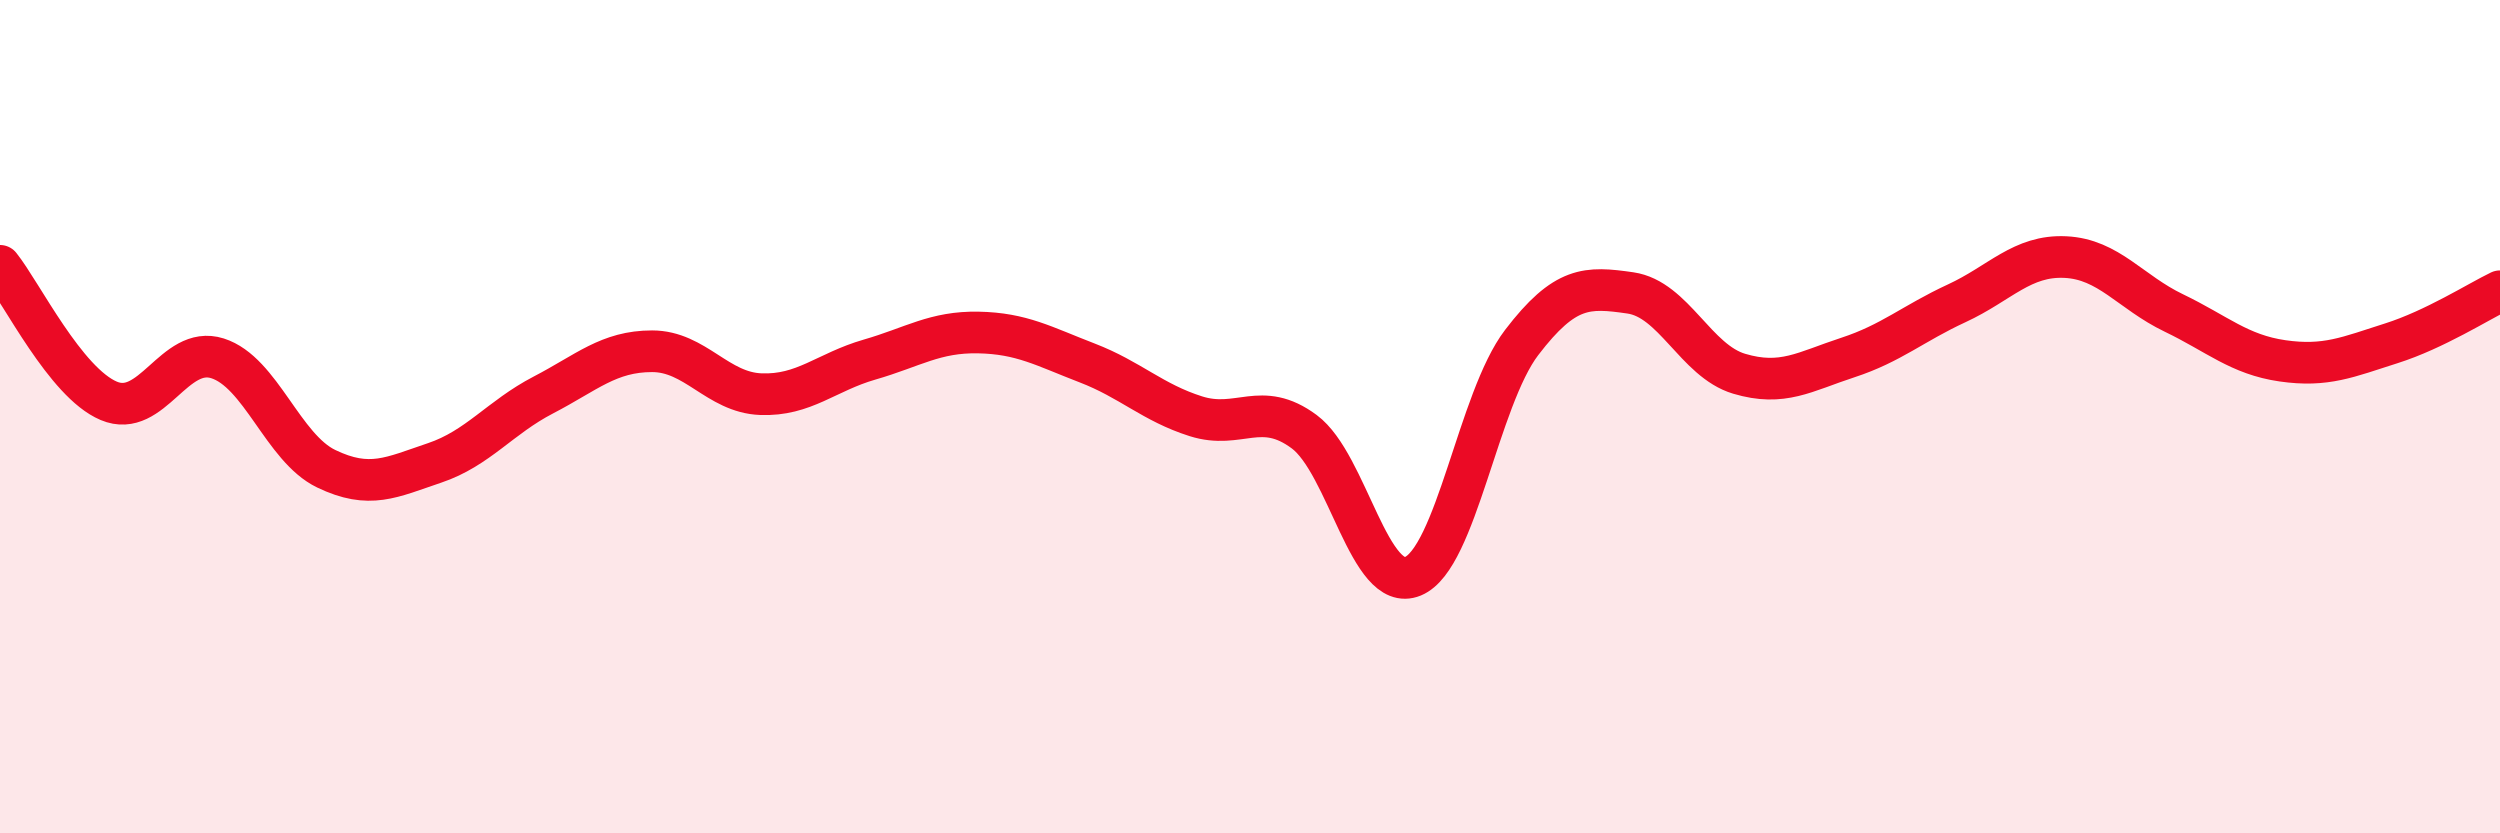
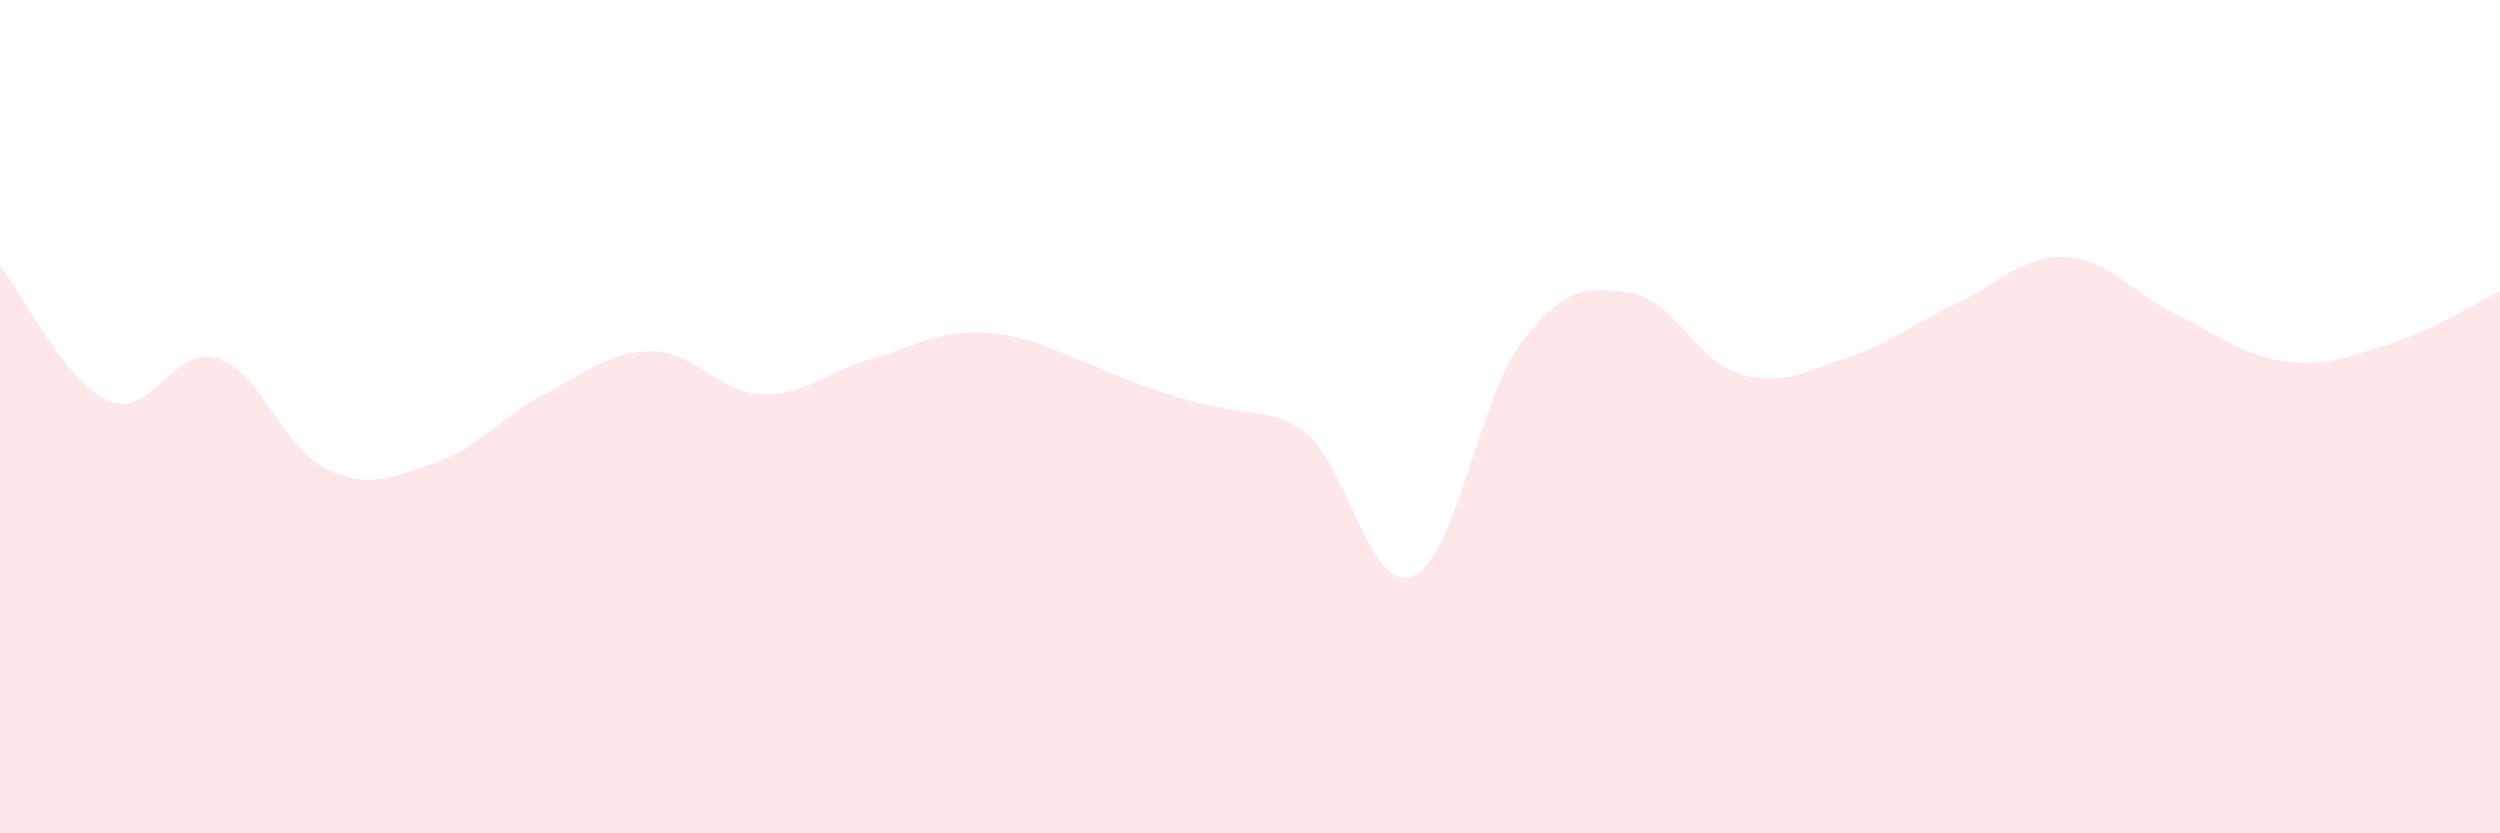
<svg xmlns="http://www.w3.org/2000/svg" width="60" height="20" viewBox="0 0 60 20">
-   <path d="M 0,6.38 C 0.52,7.03 1.57,9.18 2.61,9.62 C 3.65,10.06 4.18,8.27 5.22,8.6 C 6.26,8.93 6.79,10.75 7.83,11.25 C 8.87,11.75 9.39,11.46 10.43,11.11 C 11.47,10.76 12,10.02 13.04,9.48 C 14.08,8.94 14.61,8.43 15.65,8.43 C 16.69,8.43 17.22,9.42 18.26,9.46 C 19.3,9.5 19.83,8.93 20.87,8.63 C 21.91,8.33 22.44,7.96 23.48,7.98 C 24.52,8 25.05,8.31 26.09,8.71 C 27.13,9.11 27.66,9.66 28.7,9.99 C 29.74,10.32 30.26,9.59 31.3,10.36 C 32.34,11.13 32.87,14.26 33.91,13.83 C 34.95,13.4 35.48,9.58 36.52,8.22 C 37.56,6.86 38.09,6.88 39.13,7.03 C 40.17,7.18 40.7,8.66 41.74,8.97 C 42.78,9.28 43.31,8.92 44.35,8.58 C 45.39,8.24 45.92,7.76 46.96,7.28 C 48,6.8 48.53,6.12 49.57,6.17 C 50.61,6.22 51.13,7.01 52.17,7.51 C 53.21,8.01 53.74,8.51 54.78,8.66 C 55.82,8.81 56.35,8.57 57.39,8.24 C 58.43,7.91 59.48,7.24 60,6.99L60 20L0 20Z" fill="#EB0A25" opacity="0.1" stroke-linecap="round" stroke-linejoin="round" />
-   <path d="M 0,6.38 C 0.52,7.03 1.57,9.18 2.61,9.62 C 3.65,10.06 4.18,8.27 5.22,8.6 C 6.26,8.93 6.79,10.75 7.83,11.25 C 8.87,11.75 9.39,11.46 10.43,11.11 C 11.47,10.76 12,10.02 13.04,9.48 C 14.08,8.94 14.61,8.43 15.65,8.43 C 16.69,8.43 17.22,9.42 18.26,9.46 C 19.3,9.5 19.83,8.93 20.87,8.63 C 21.91,8.33 22.44,7.96 23.48,7.98 C 24.52,8 25.05,8.31 26.09,8.71 C 27.13,9.11 27.66,9.66 28.7,9.99 C 29.74,10.32 30.26,9.59 31.3,10.36 C 32.34,11.13 32.87,14.26 33.91,13.83 C 34.95,13.4 35.48,9.58 36.52,8.22 C 37.56,6.86 38.09,6.88 39.13,7.03 C 40.17,7.18 40.7,8.66 41.74,8.97 C 42.78,9.28 43.31,8.92 44.35,8.58 C 45.39,8.24 45.92,7.76 46.96,7.28 C 48,6.8 48.53,6.12 49.57,6.17 C 50.61,6.22 51.13,7.01 52.17,7.51 C 53.21,8.01 53.74,8.51 54.78,8.66 C 55.82,8.81 56.35,8.57 57.39,8.24 C 58.43,7.91 59.48,7.24 60,6.99" stroke="#EB0A25" stroke-width="1" fill="none" stroke-linecap="round" stroke-linejoin="round" />
+   <path d="M 0,6.38 C 0.52,7.03 1.57,9.18 2.61,9.62 C 3.65,10.06 4.18,8.27 5.22,8.6 C 6.26,8.93 6.79,10.75 7.83,11.25 C 8.87,11.75 9.39,11.46 10.43,11.11 C 11.47,10.76 12,10.02 13.04,9.48 C 14.08,8.94 14.61,8.43 15.65,8.43 C 16.69,8.43 17.22,9.42 18.26,9.46 C 19.3,9.5 19.83,8.93 20.87,8.63 C 21.91,8.33 22.44,7.96 23.48,7.98 C 24.52,8 25.05,8.31 26.09,8.71 C 29.74,10.32 30.26,9.59 31.3,10.36 C 32.34,11.13 32.87,14.26 33.91,13.83 C 34.95,13.4 35.48,9.58 36.52,8.22 C 37.56,6.86 38.09,6.88 39.13,7.03 C 40.17,7.18 40.7,8.66 41.74,8.97 C 42.78,9.28 43.31,8.92 44.35,8.58 C 45.39,8.24 45.92,7.76 46.96,7.28 C 48,6.8 48.53,6.12 49.57,6.17 C 50.61,6.22 51.13,7.01 52.17,7.51 C 53.21,8.01 53.74,8.51 54.78,8.66 C 55.82,8.81 56.35,8.57 57.39,8.24 C 58.43,7.91 59.48,7.24 60,6.99L60 20L0 20Z" fill="#EB0A25" opacity="0.1" stroke-linecap="round" stroke-linejoin="round" />
</svg>